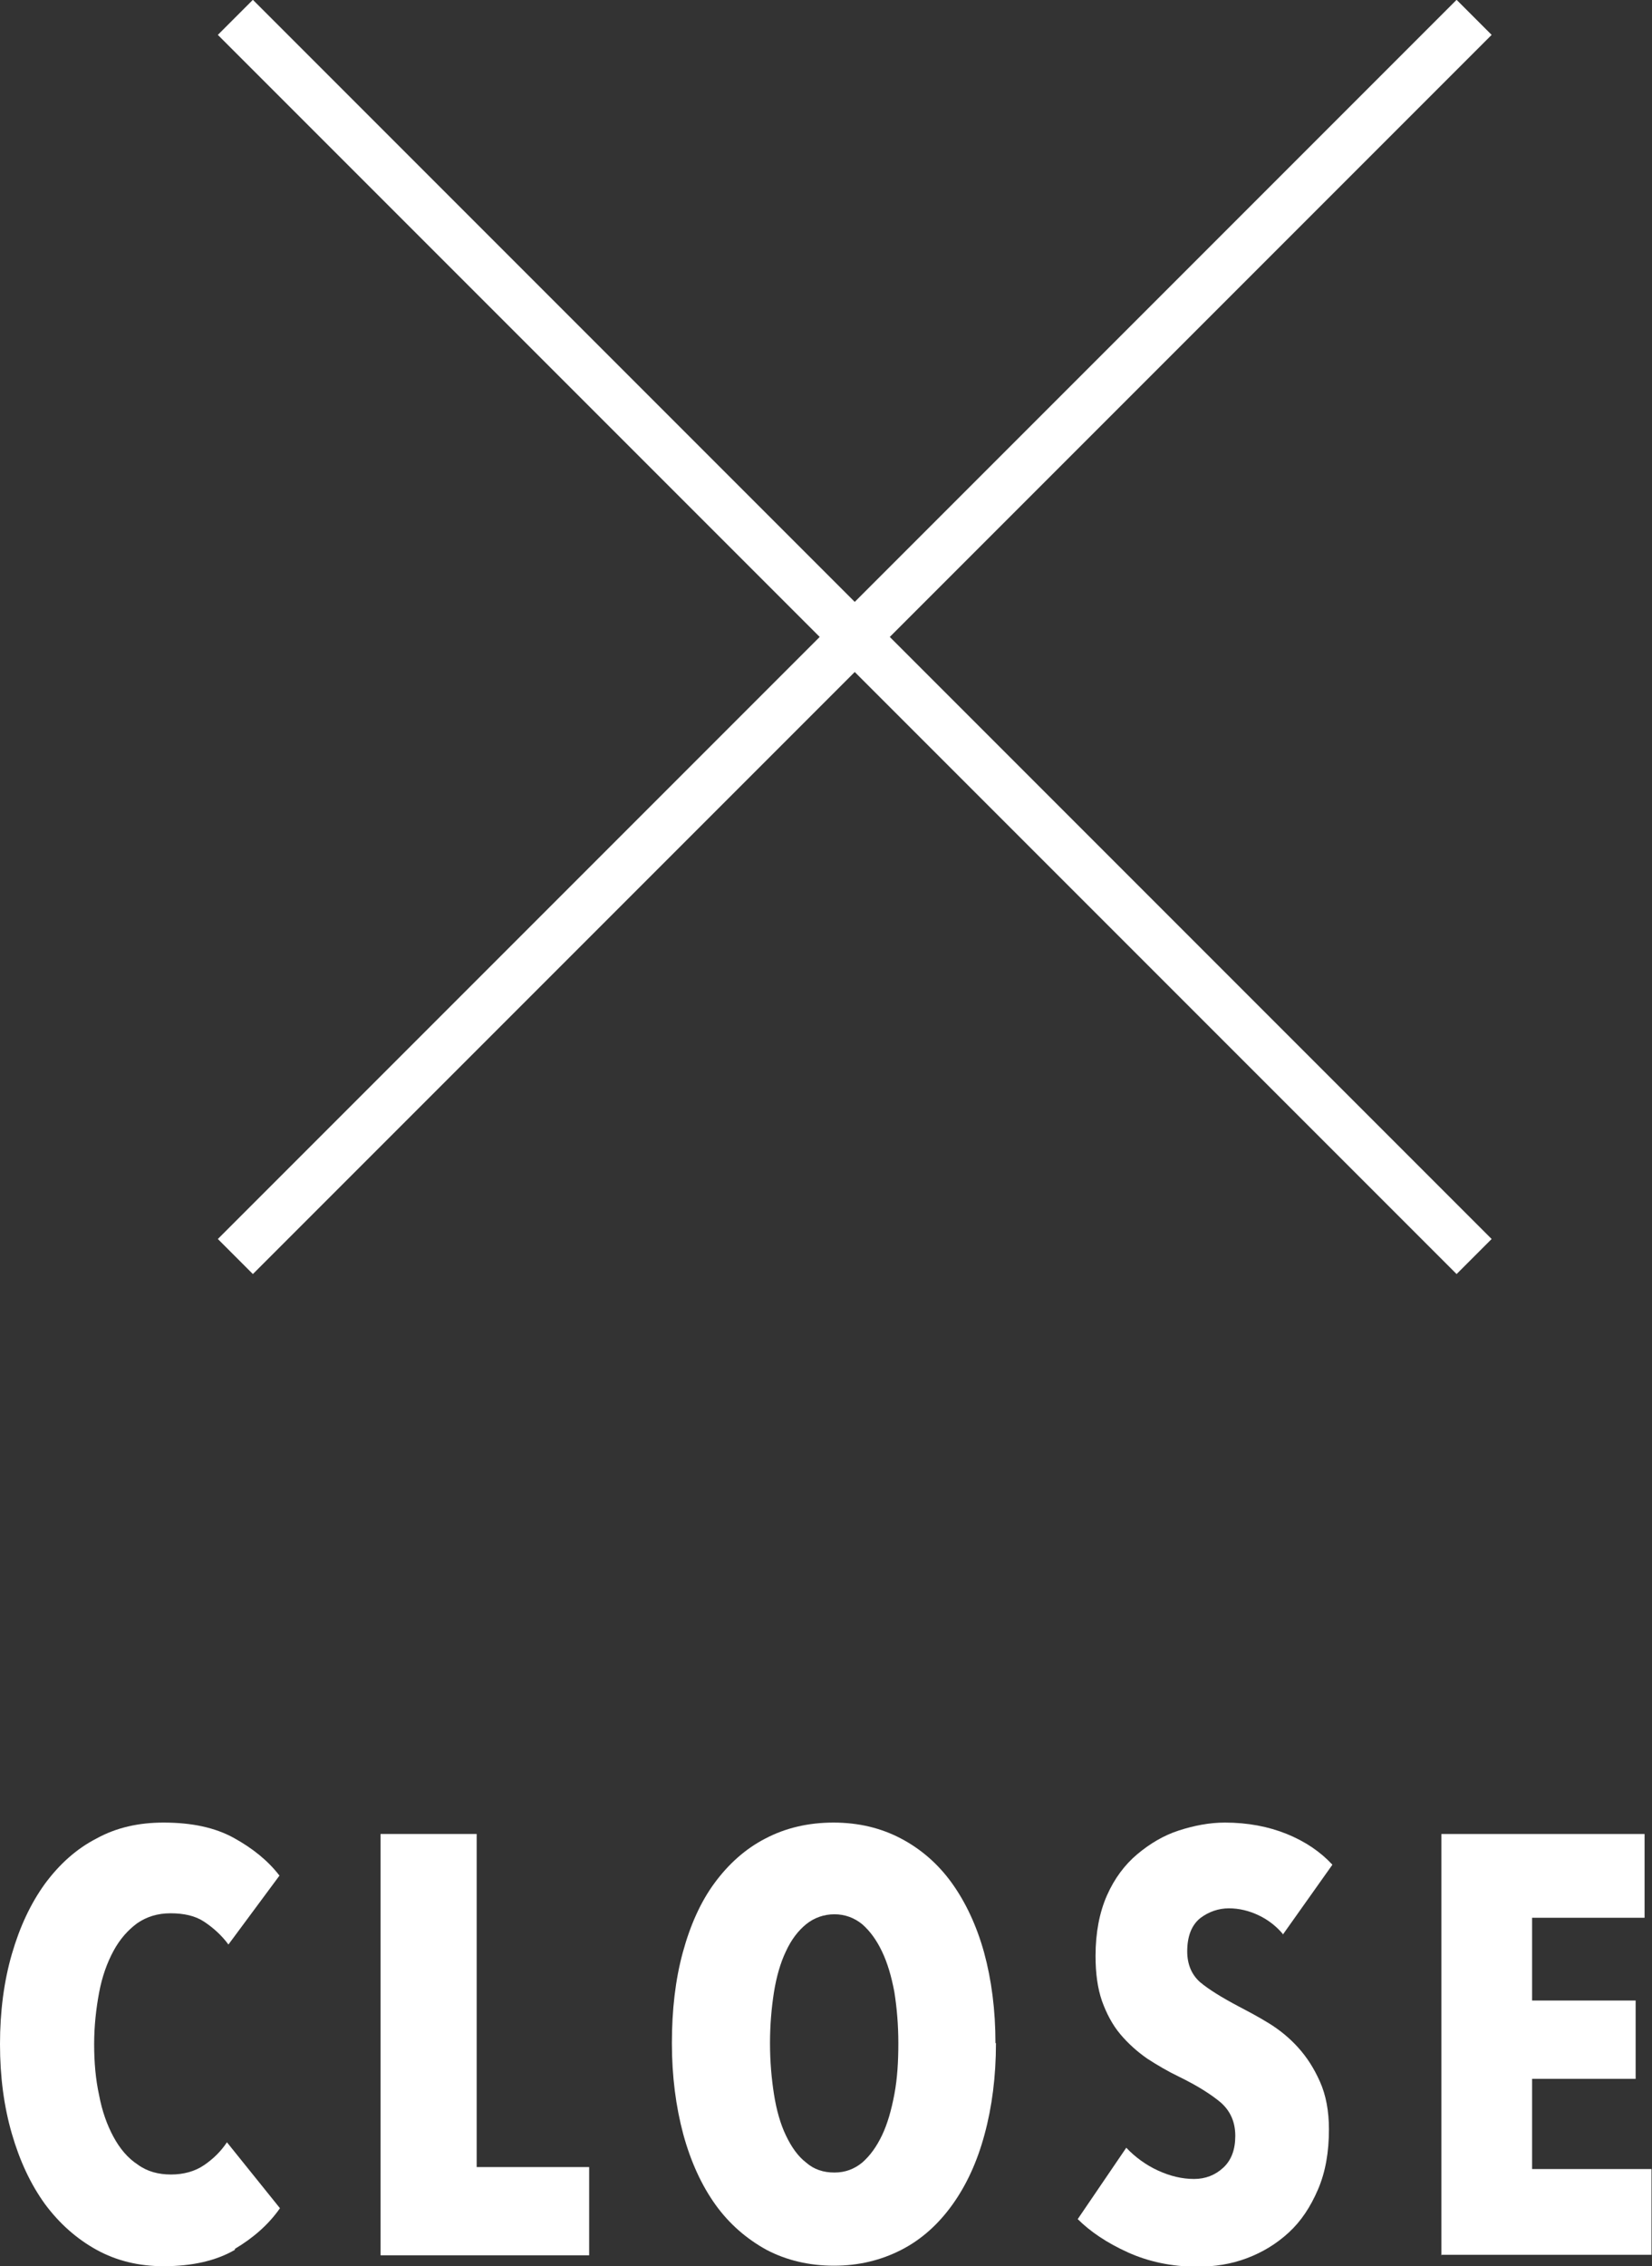
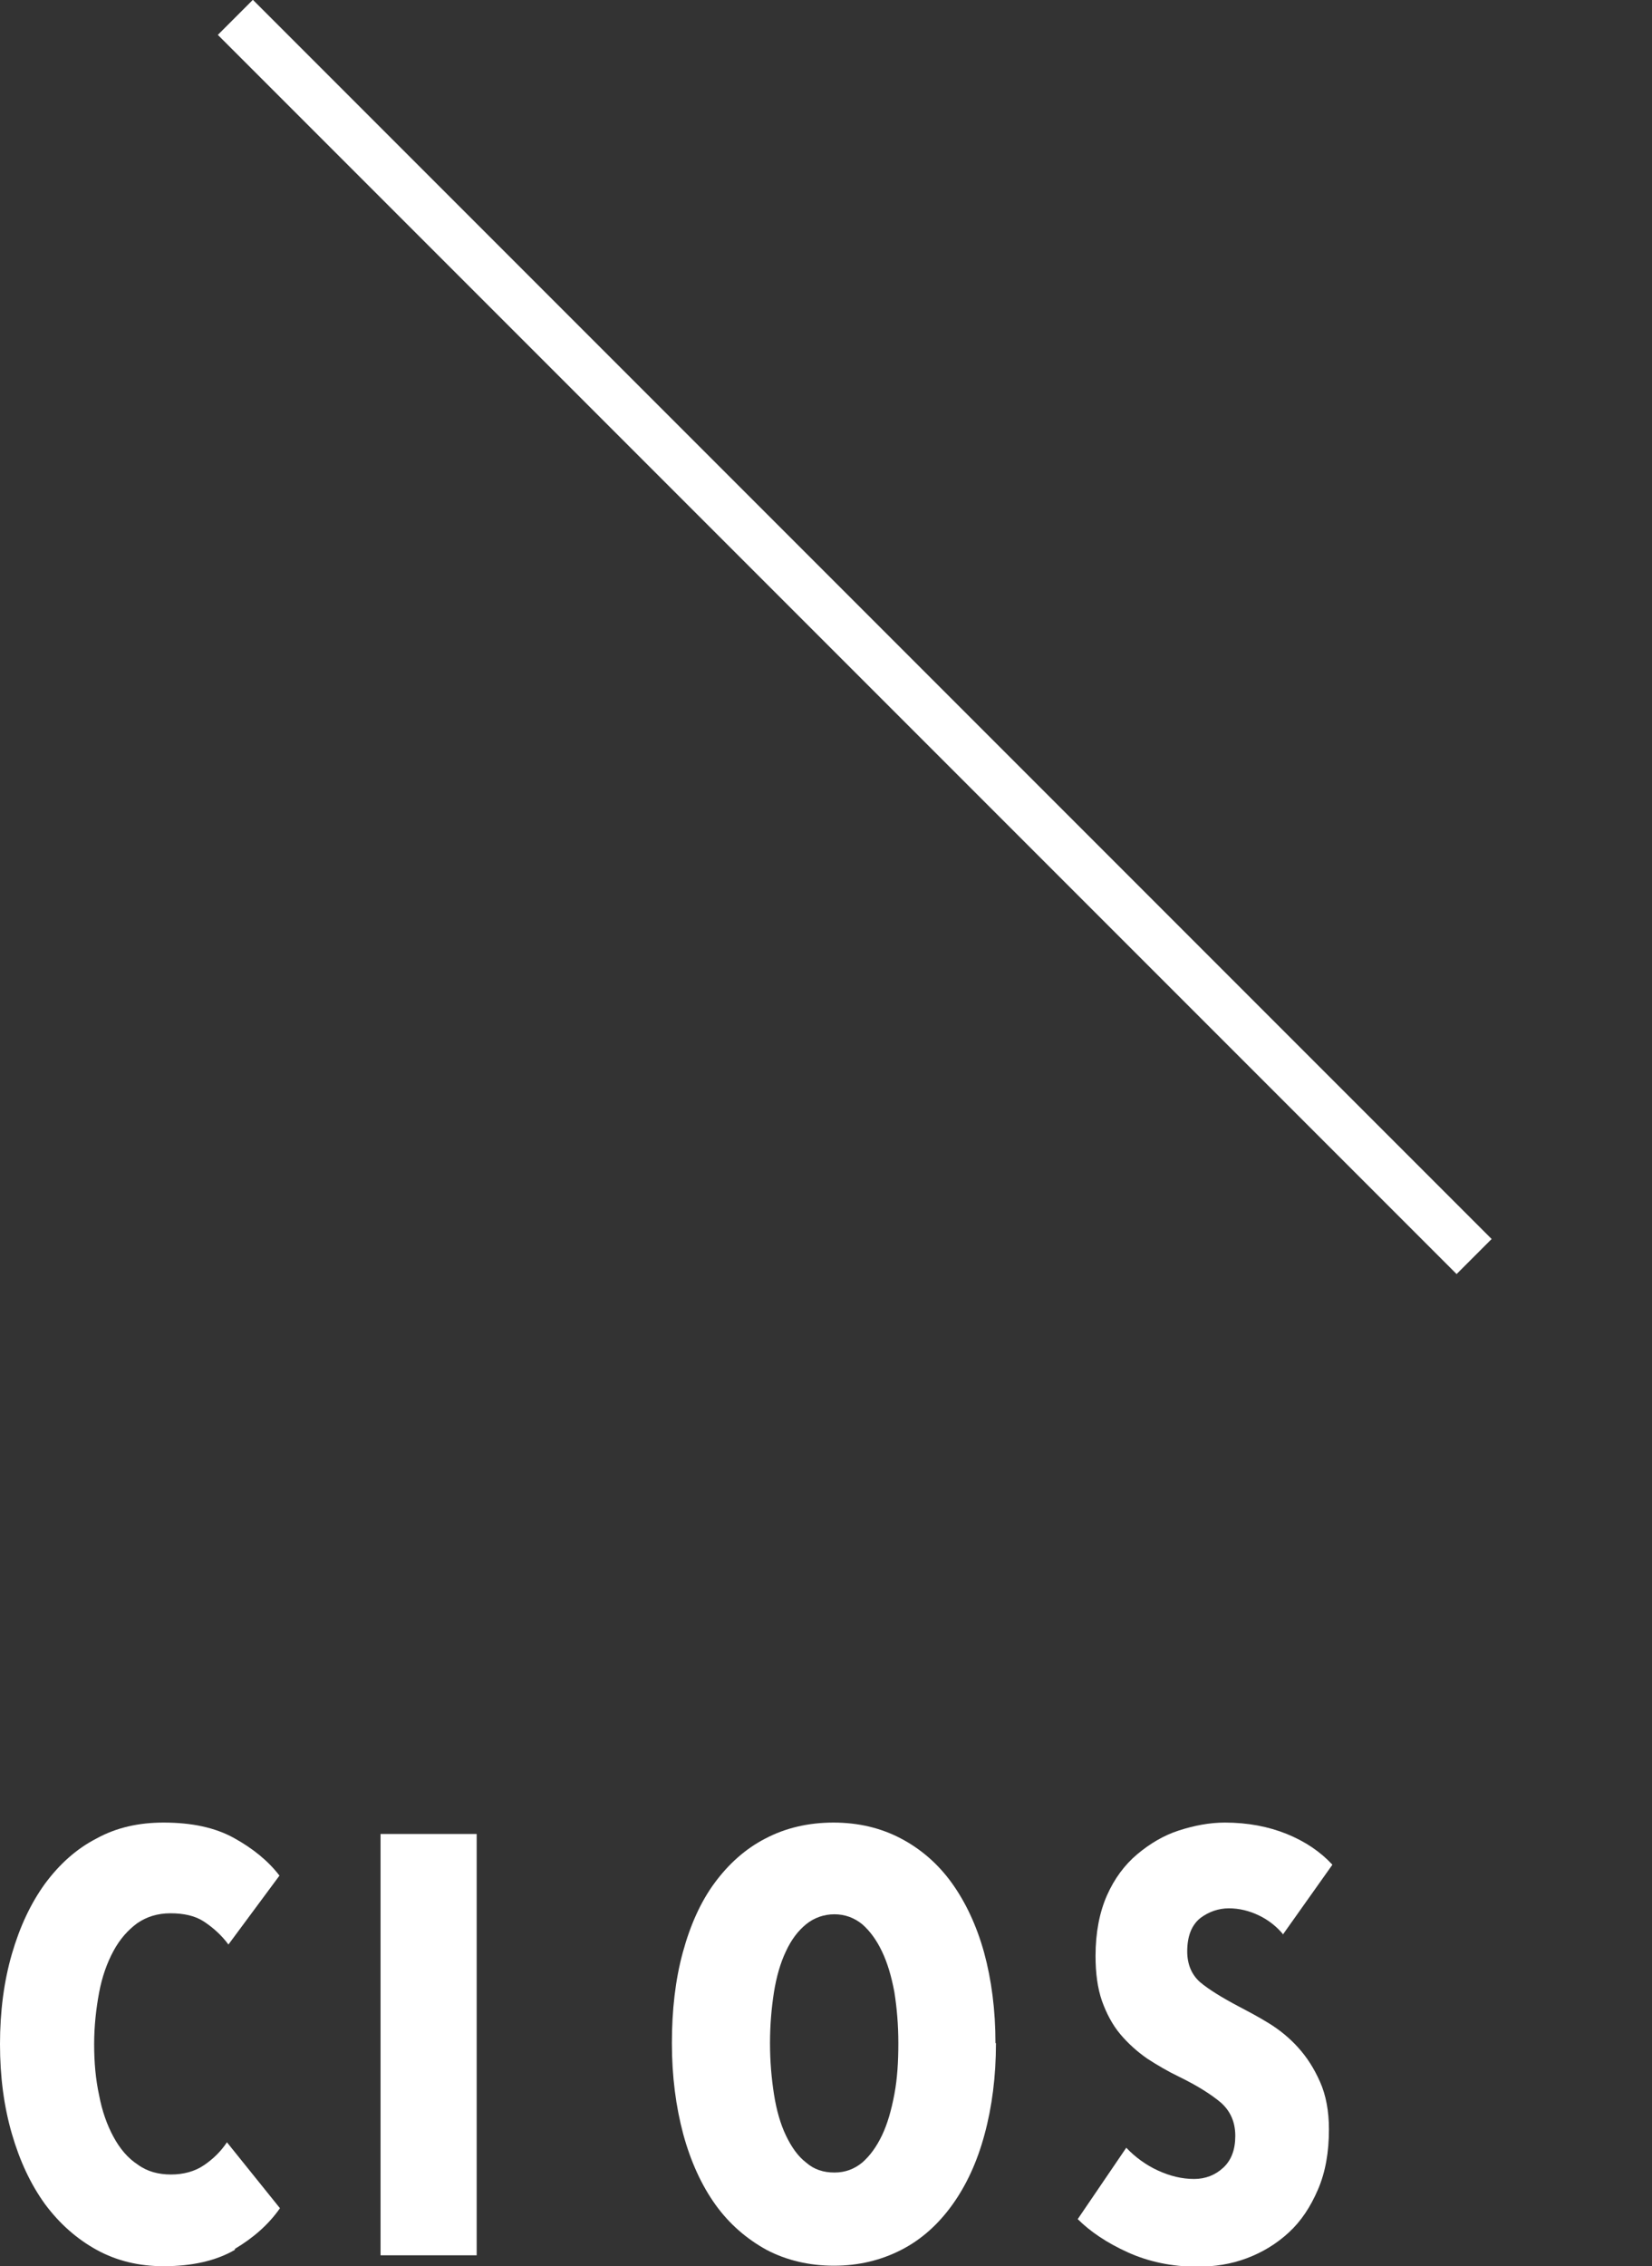
<svg xmlns="http://www.w3.org/2000/svg" id="_レイヤー_2" data-name="レイヤー 2" viewBox="0 0 33.34 45.72">
  <rect x="0" y="0" width="33.34" height="45.72" fill="#333333" stroke="none" />
  <defs>
    <style>
      .cls-1 {
        fill: none;
        stroke: #fff;
        stroke-miterlimit: 10;
      }

      .cls-2 {
        fill: #fff;
        stroke-width: 0px;
      }
    </style>
  </defs>
  <g id="_コンテンツ" data-name="コンテンツ">
    <g>
      <g>
        <line class="cls-1" x1="4.75" y1=".35" x2="29.75" y2="25.35" />
-         <line class="cls-1" x1="4.75" y1="25.35" x2="29.75" y2=".35" />
      </g>
      <g>
        <path class="cls-2" d="M4.74,45.39c-.38.22-.86.33-1.44.33-.5,0-.95-.11-1.35-.33-.4-.22-.75-.53-1.04-.92-.29-.4-.51-.87-.67-1.42-.16-.55-.24-1.15-.24-1.81s.08-1.27.24-1.82c.16-.55.38-1.02.67-1.42.29-.39.63-.7,1.04-.91.4-.22.85-.32,1.35-.32.57,0,1.04.1,1.42.31s.69.46.92.76l-1.03,1.39c-.14-.19-.31-.34-.49-.46s-.41-.17-.68-.17c-.26,0-.48.07-.67.2-.19.14-.35.32-.48.56-.13.24-.23.52-.29.84-.06.32-.1.67-.1,1.04s.03.71.1,1.03c.06.32.16.6.29.84.13.24.29.43.49.56.19.14.42.2.67.2s.48-.06.67-.19c.19-.13.34-.28.46-.46l1.07,1.33c-.23.33-.54.6-.91.82Z" />
-         <path class="cls-2" d="M7.68,45.5v-8.5h1.94v6.72h2.27v1.78h-4.21Z" />
+         <path class="cls-2" d="M7.68,45.5v-8.5h1.94v6.72v1.78h-4.21Z" />
        <path class="cls-2" d="M20.1,41.22c0,.67-.08,1.29-.23,1.84-.15.56-.37,1.03-.65,1.42-.28.39-.62.7-1.03.91s-.86.32-1.36.32-.96-.11-1.36-.32c-.4-.22-.75-.52-1.03-.91s-.5-.87-.65-1.42c-.15-.56-.23-1.17-.23-1.84s.07-1.28.22-1.83.36-1.02.64-1.4.62-.69,1.03-.9c.4-.21.86-.32,1.37-.32s.96.11,1.36.32.75.51,1.03.9c.28.39.5.86.65,1.4.15.55.23,1.16.23,1.83ZM18.13,41.22c0-.37-.03-.71-.08-1.03-.06-.32-.14-.59-.25-.82-.11-.23-.24-.41-.4-.55-.16-.13-.35-.2-.56-.2s-.41.07-.57.2c-.16.13-.3.31-.41.55-.11.23-.19.51-.24.82-.05.32-.08.66-.08,1.03s.03.71.08,1.03c.05.32.13.6.24.83.11.23.24.42.41.55.16.14.35.2.57.2s.4-.07.56-.2c.16-.14.29-.32.4-.55.11-.23.19-.51.25-.83.06-.32.08-.66.08-1.03Z" />
        <path class="cls-2" d="M25.9,39.03c-.14-.17-.31-.3-.5-.39-.19-.09-.39-.14-.6-.14s-.41.07-.58.2c-.17.14-.26.36-.26.67,0,.26.09.47.26.62.18.15.44.31.78.49.19.1.4.21.61.34.21.13.41.29.59.49s.32.42.44.69.18.59.18.96c0,.46-.07.86-.22,1.21-.15.35-.34.64-.59.87-.25.23-.53.4-.85.52-.32.12-.65.17-1,.17-.51,0-.98-.1-1.4-.29-.42-.19-.76-.42-1.01-.67l.98-1.44c.18.19.4.35.64.46s.48.17.73.17c.23,0,.43-.08.59-.23.16-.15.24-.36.24-.64s-.1-.5-.29-.67c-.19-.16-.47-.34-.84-.52-.23-.11-.45-.24-.65-.37-.2-.14-.38-.3-.54-.49-.16-.19-.28-.42-.37-.67-.09-.26-.13-.56-.13-.91,0-.47.08-.88.23-1.22s.36-.62.61-.83.53-.38.84-.48c.31-.1.62-.16.93-.16.46,0,.88.08,1.25.23.37.15.68.36.92.62l-1,1.41Z" />
-         <path class="cls-2" d="M29.09,45.5v-8.5h4.1v1.69h-2.27v1.67h2.09v1.58h-2.09v1.82h2.41v1.73h-4.25Z" />
      </g>
    </g>
  </g>
</svg>